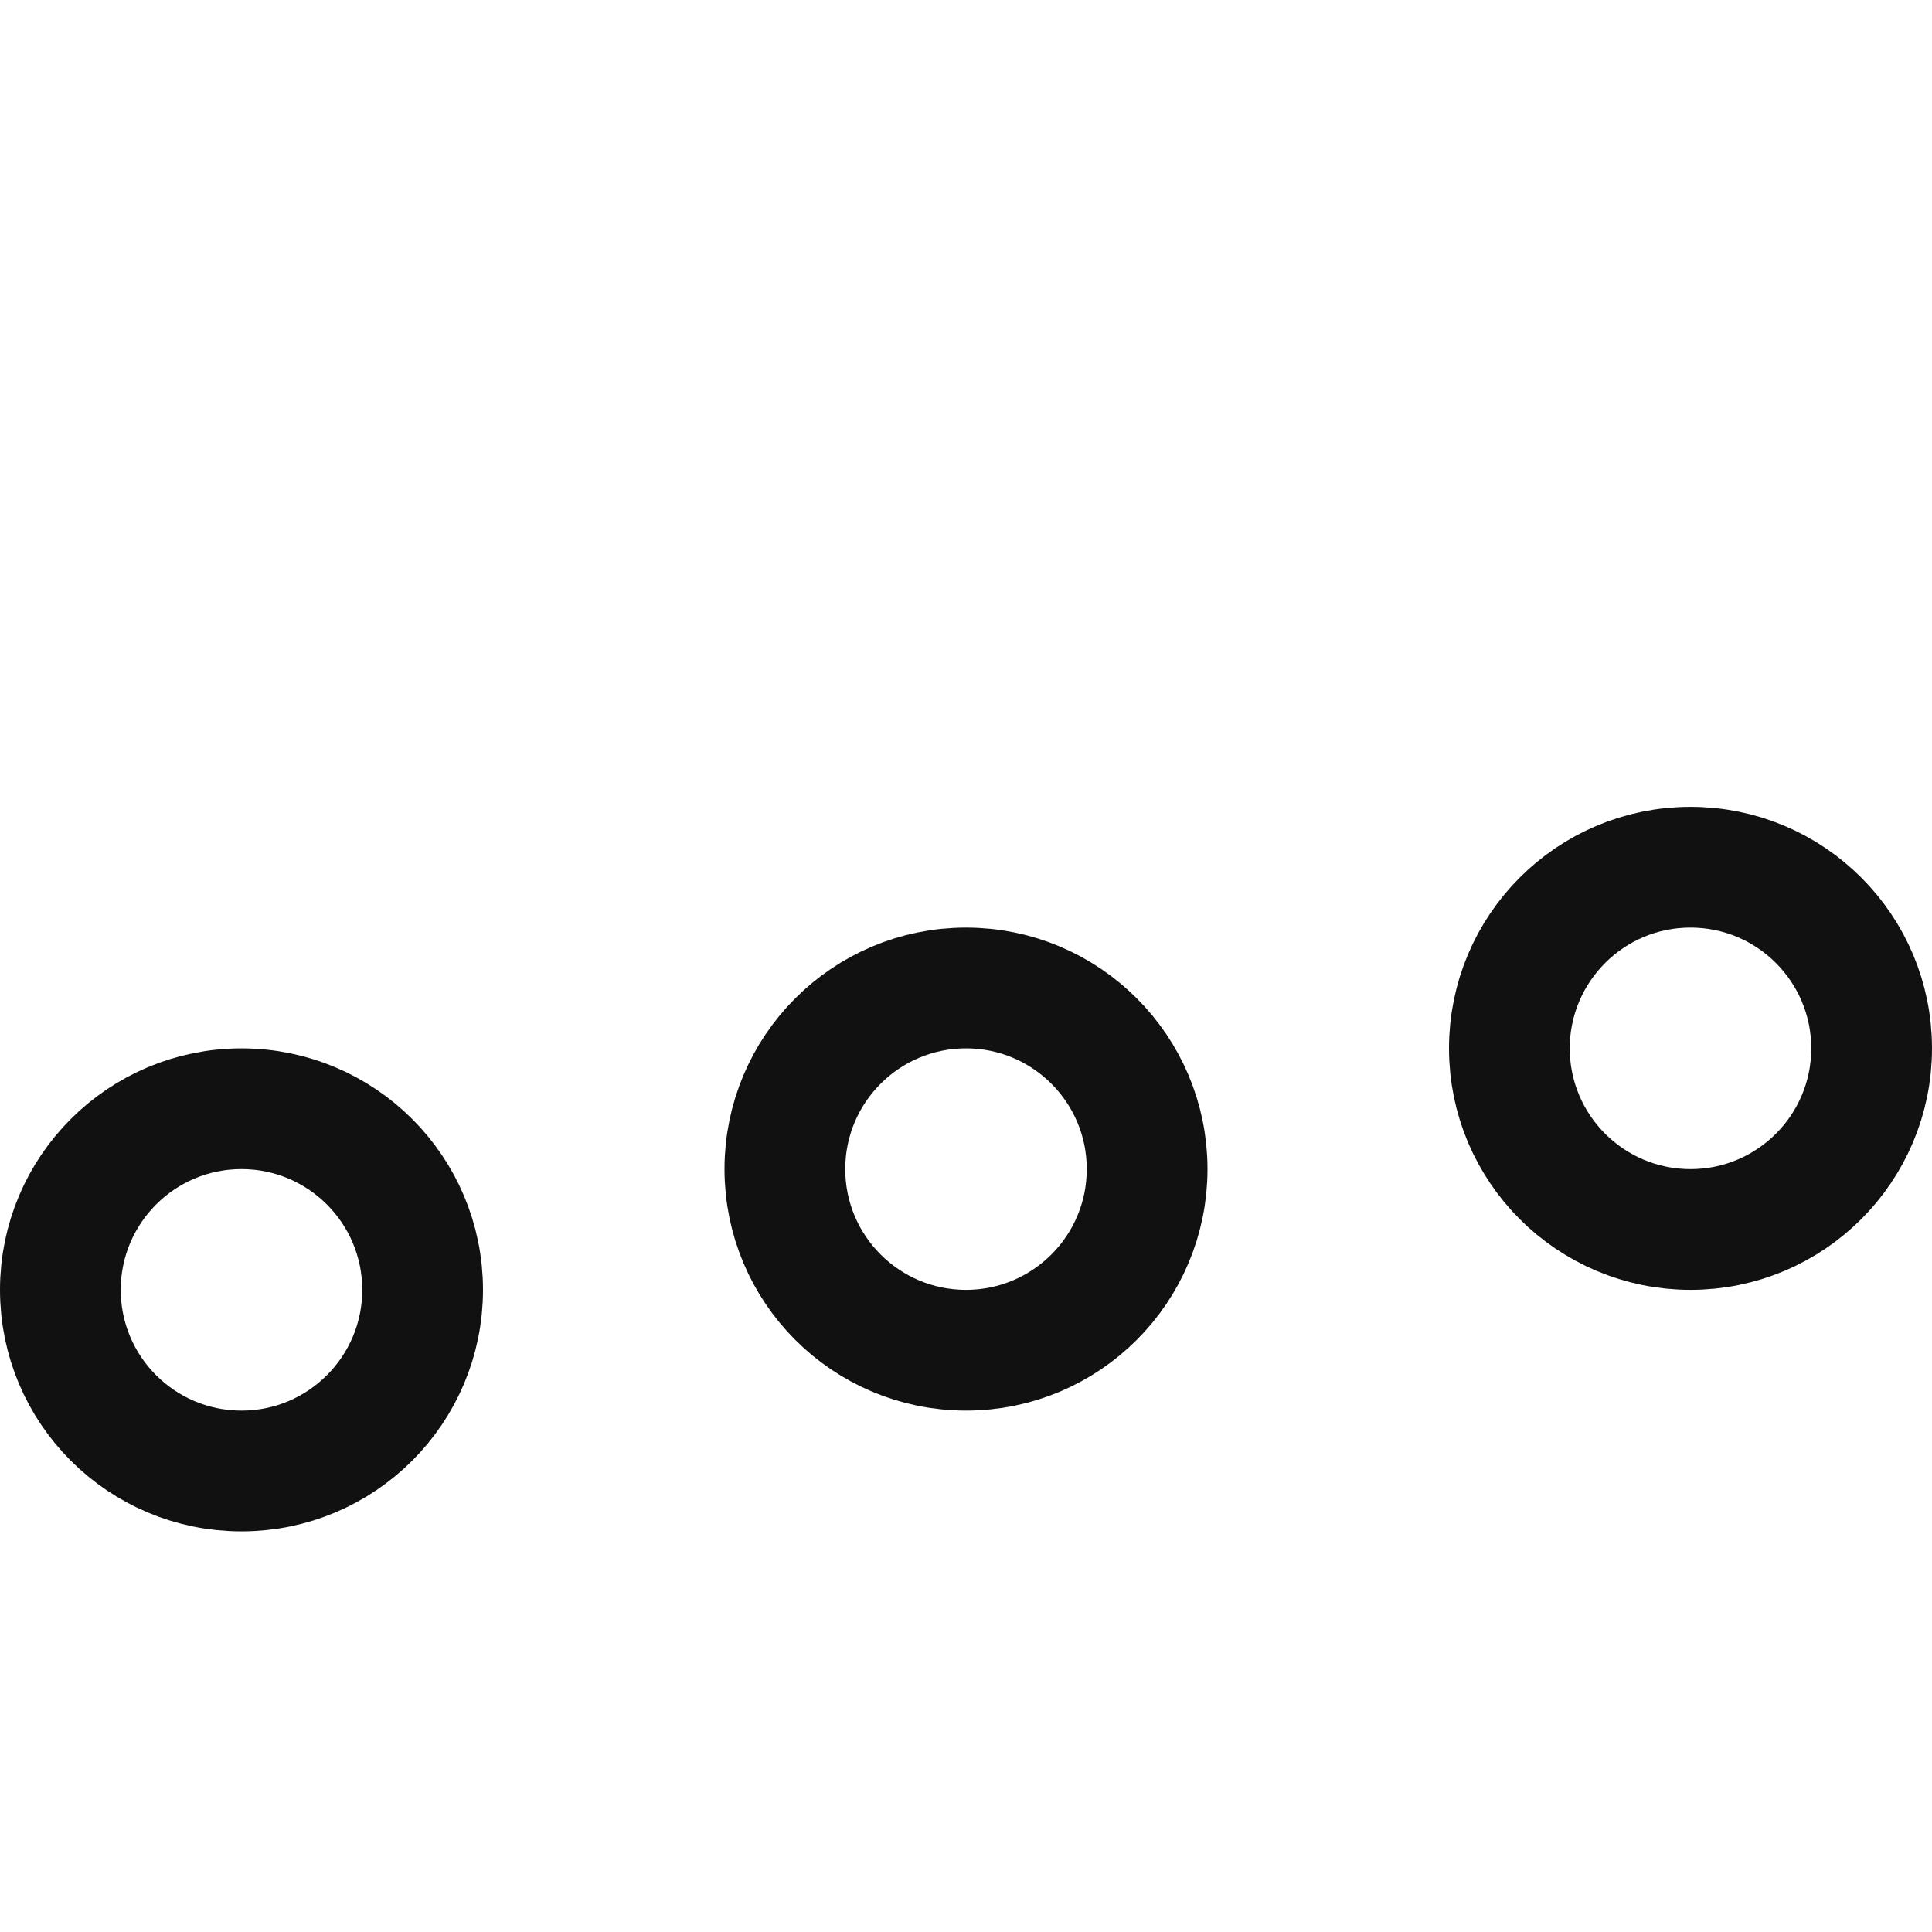
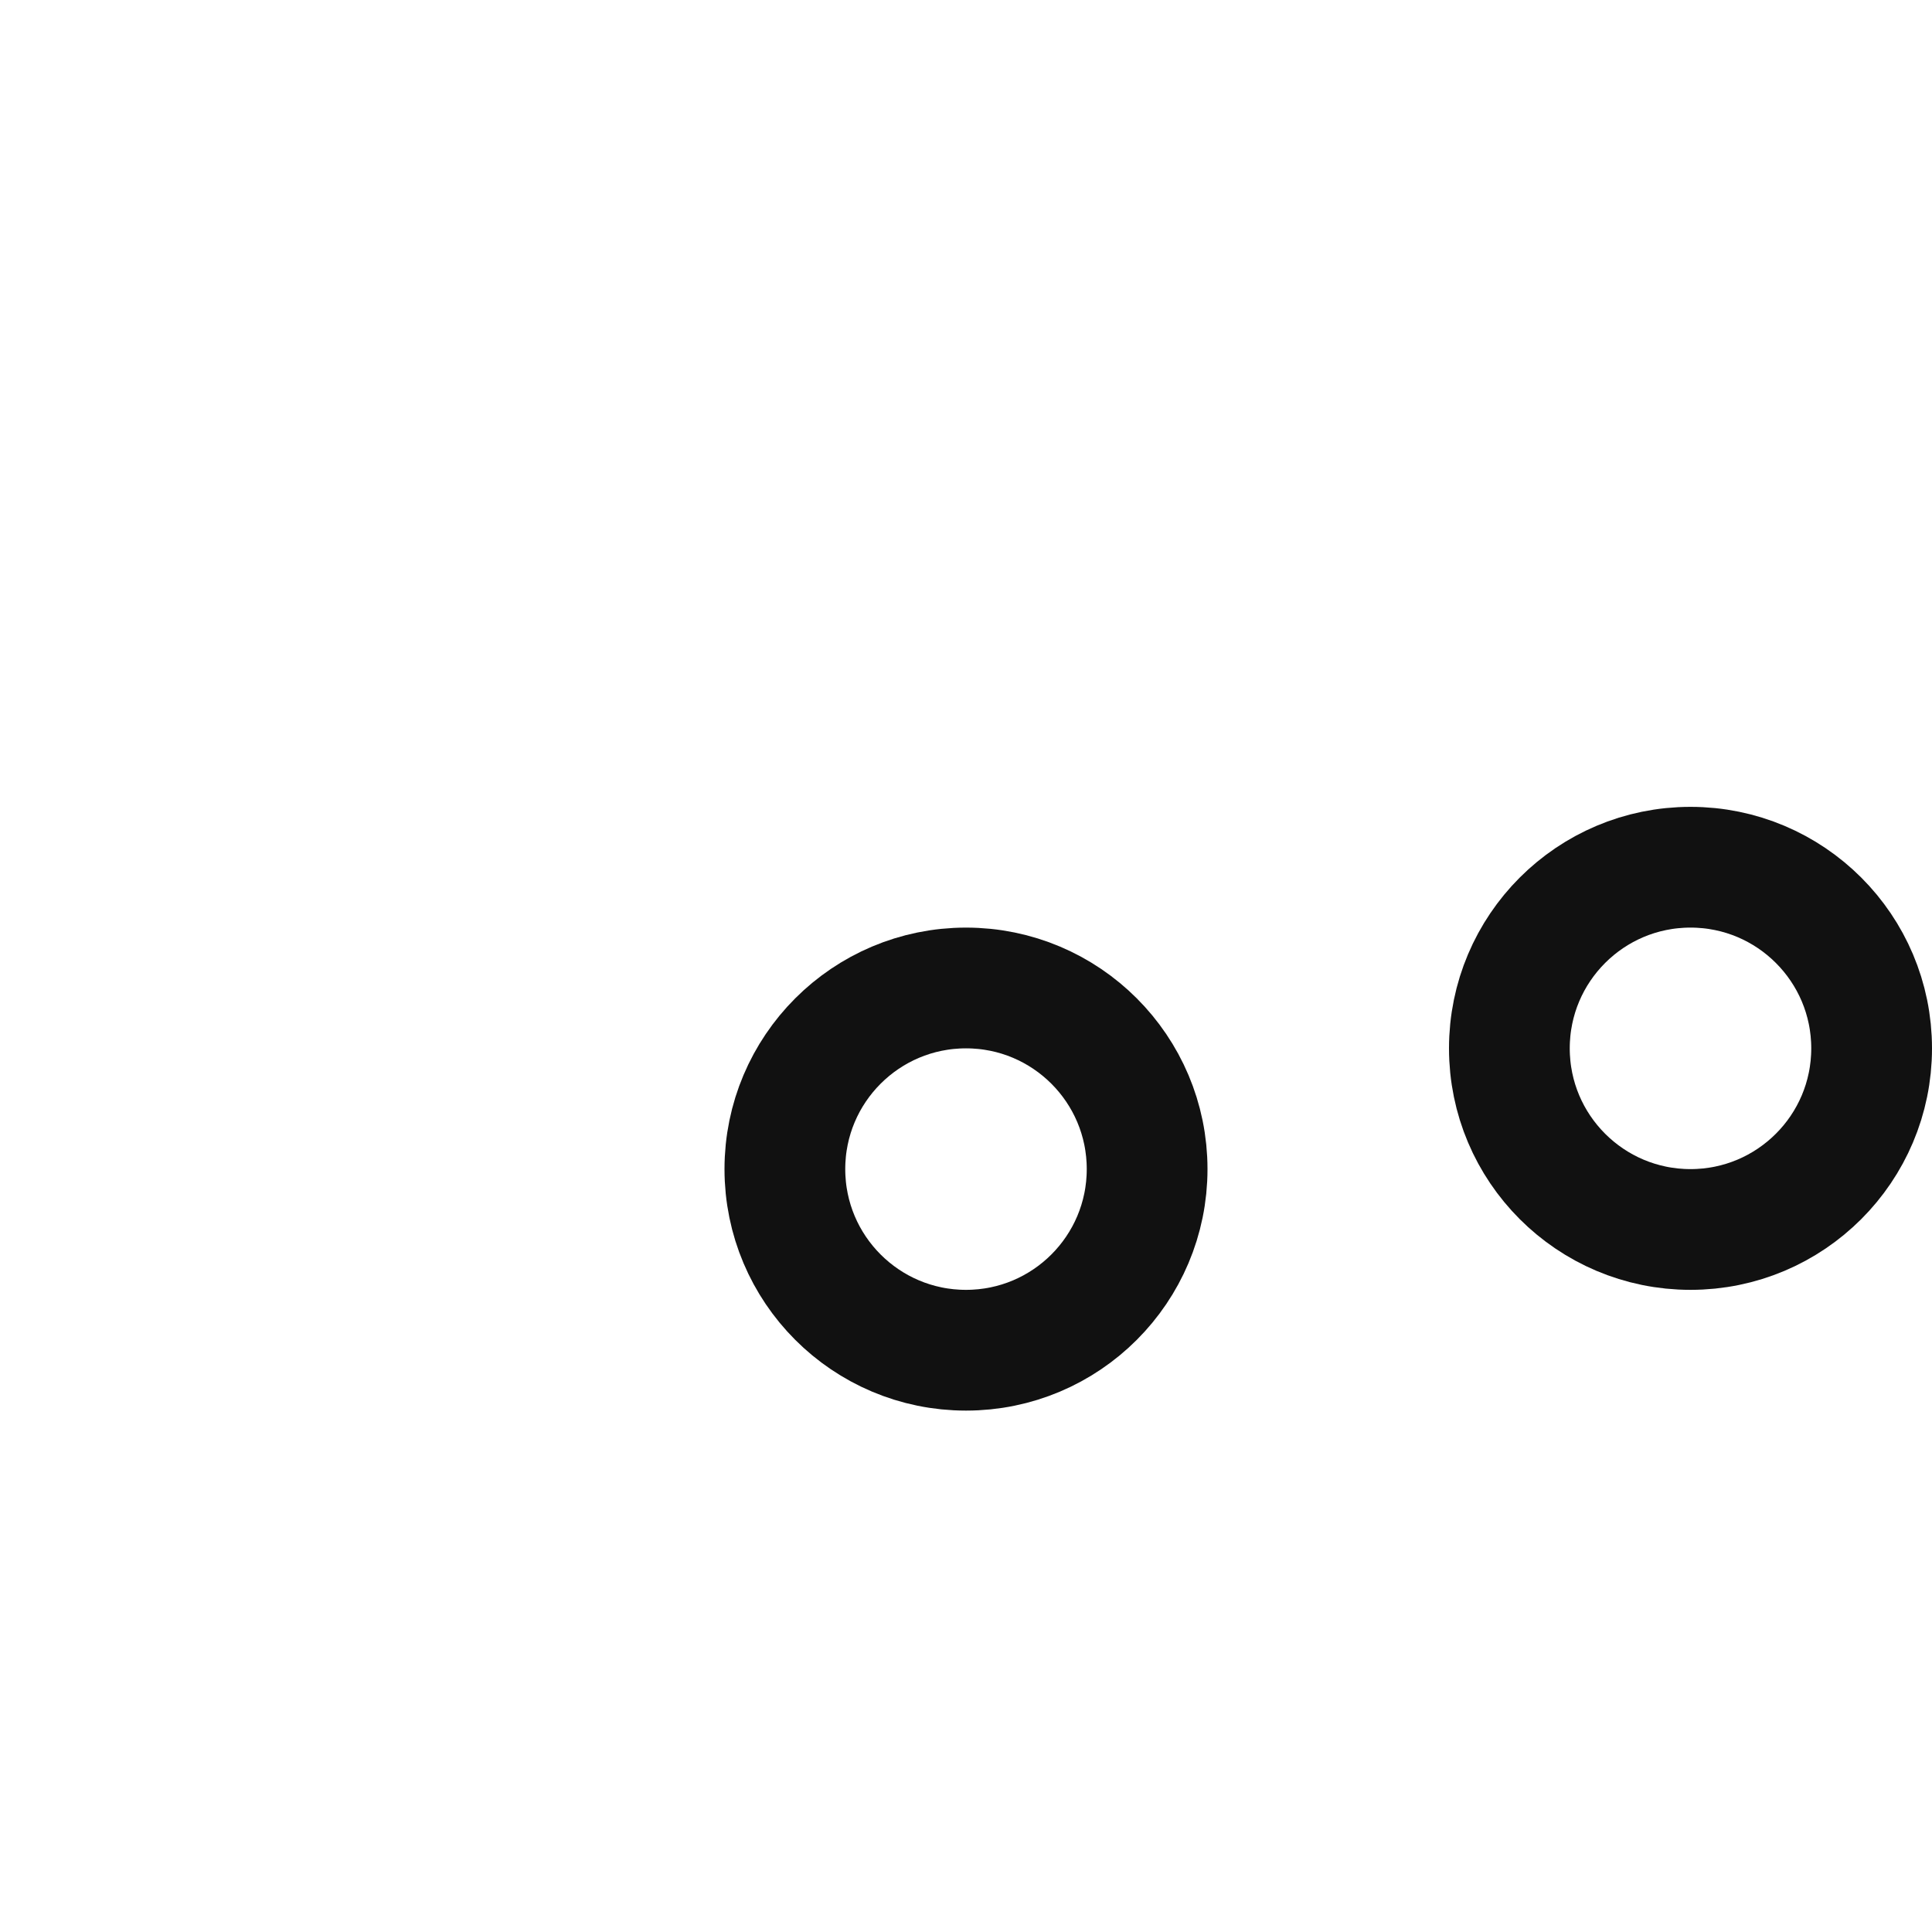
<svg xmlns="http://www.w3.org/2000/svg" width="32" height="32" viewBox="0 0 32 32">
  <g stroke-linecap="round" stroke-linejoin="round" stroke-width="2" fill="#111111" stroke="#111111">
    <g class="nc-loop_dots-05-32">
      <circle data-color="color-2" fill="none" stroke-miterlimit="10" cx="16" cy="16" r="3" transform="translate(0 3.364)" />
-       <circle fill="none" stroke="#111111" stroke-miterlimit="10" cx="4" cy="16" r="3" transform="translate(0 5.364)" />
      <circle fill="none" stroke="#111111" stroke-miterlimit="10" cx="28" cy="16" r="3" transform="translate(0 1.364)" />
    </g>
    <script>!function () { function t(t) { this.element = t, this.dots = [this.element.getElementsByTagName("circle")[1], this.element.getElementsByTagName("circle")[0], this.element.getElementsByTagName("circle")[2]], this.animationId, this.start = null, this.init() } if (!window.requestAnimationFrame) { var i = null; window.requestAnimationFrame = function (t, n) { var e = (new Date).getTime(); i || (i = e); var a = Math.max(0, 16 - (e - i)), o = window.setTimeout(function () { t(e + a) }, a); return i = e + a, o } } t.prototype.init = function () { var t = this; this.animationId = window.requestAnimationFrame(t.triggerAnimation.bind(t)) }, t.prototype.reset = function () { var t = this; window.cancelAnimationFrame(t.animationId) }, t.prototype.triggerAnimation = function (t) { var i = this; this.start || (this.start = t); var n = t - this.start, e = Math.min(n / 40, 23); 930 &gt; n || (this.start = this.start + 930); for (var a = [], o = 0; 3 &gt; o; o++) { a[o] = Math.max(e - 2 * o, 0); if (a[o] &gt; 8) (a[o] = 16 - a[o]); a[o] = Math.max(a[o], 0), this.dots[o].setAttribute("transform", "translate(0 " + a[o] + ")"); } if (document.documentElement.contains(this.element)) window.requestAnimationFrame(i.triggerAnimation.bind(i)) }; var n = document.getElementsByClassName("nc-loop_dots-05-32"), e = []; if (n) for (var a = 0; n.length &gt; a; a++)!function (i) { e.push(new t(n[i])) }(a); document.addEventListener("visibilitychange", function () { "hidden" == document.visibilityState ? e.forEach(function (t) { t.reset() }) : e.forEach(function (t) { t.init() }) }) }();</script>
  </g>
</svg>